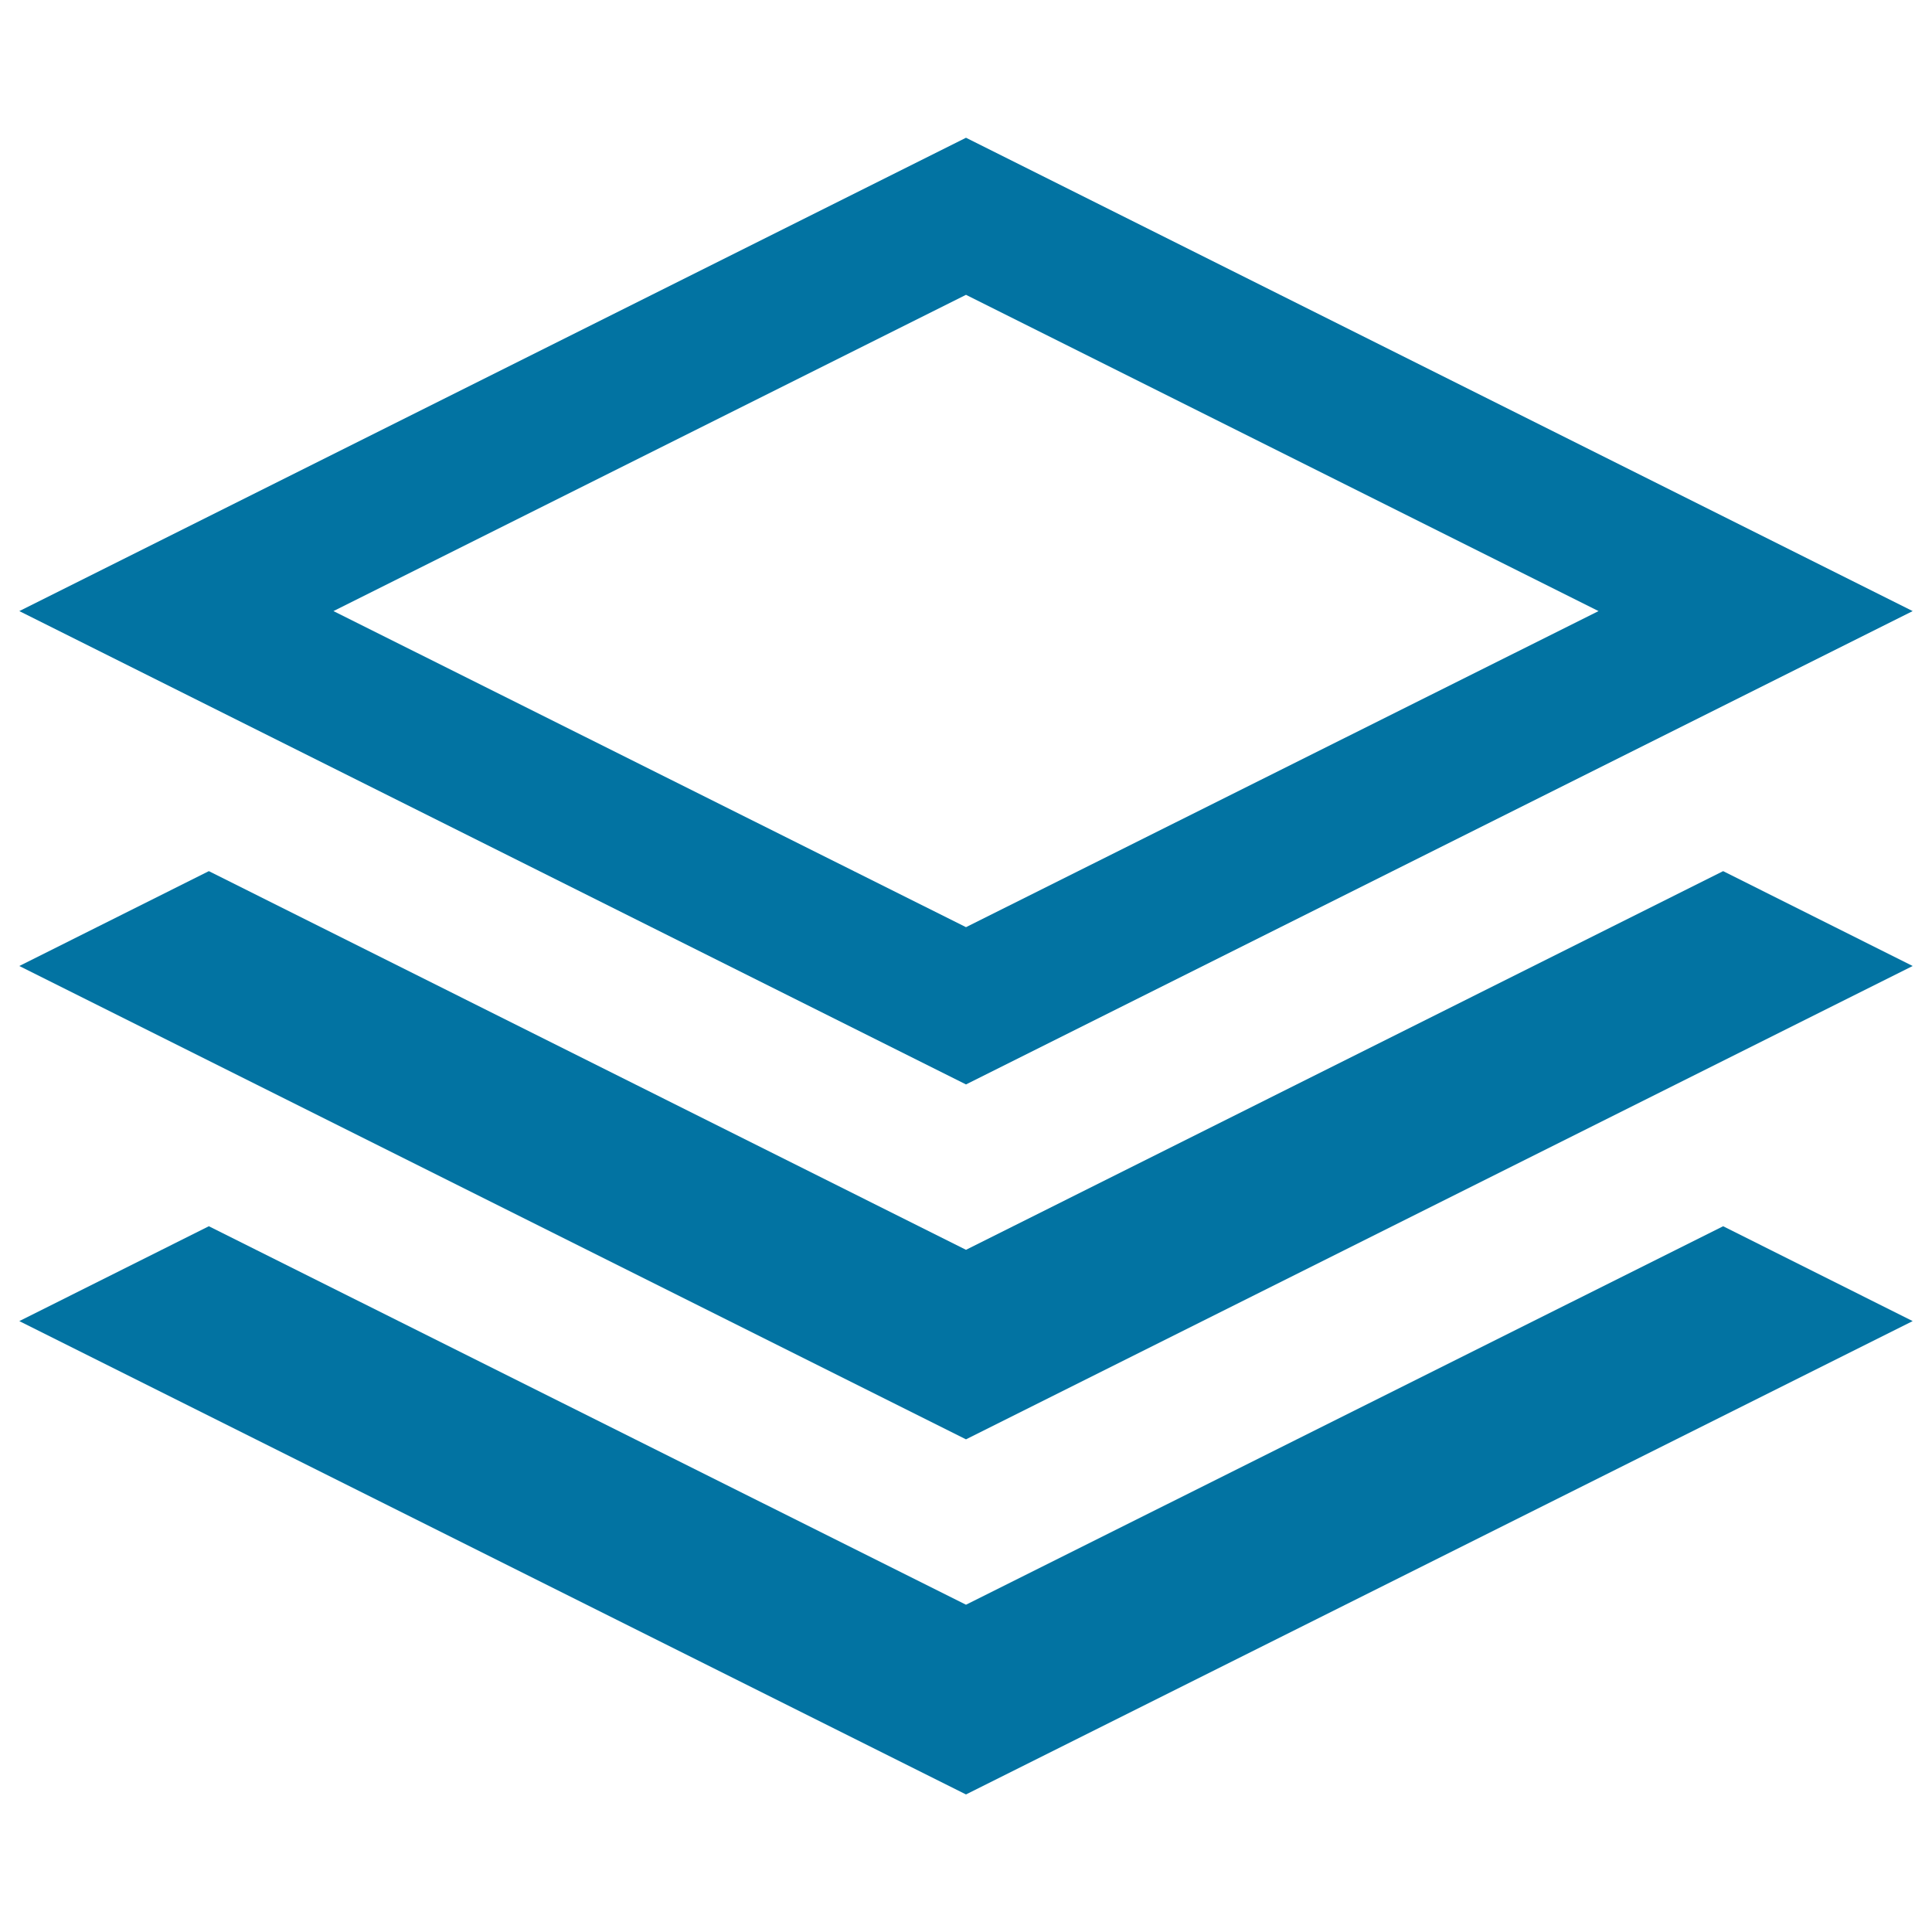
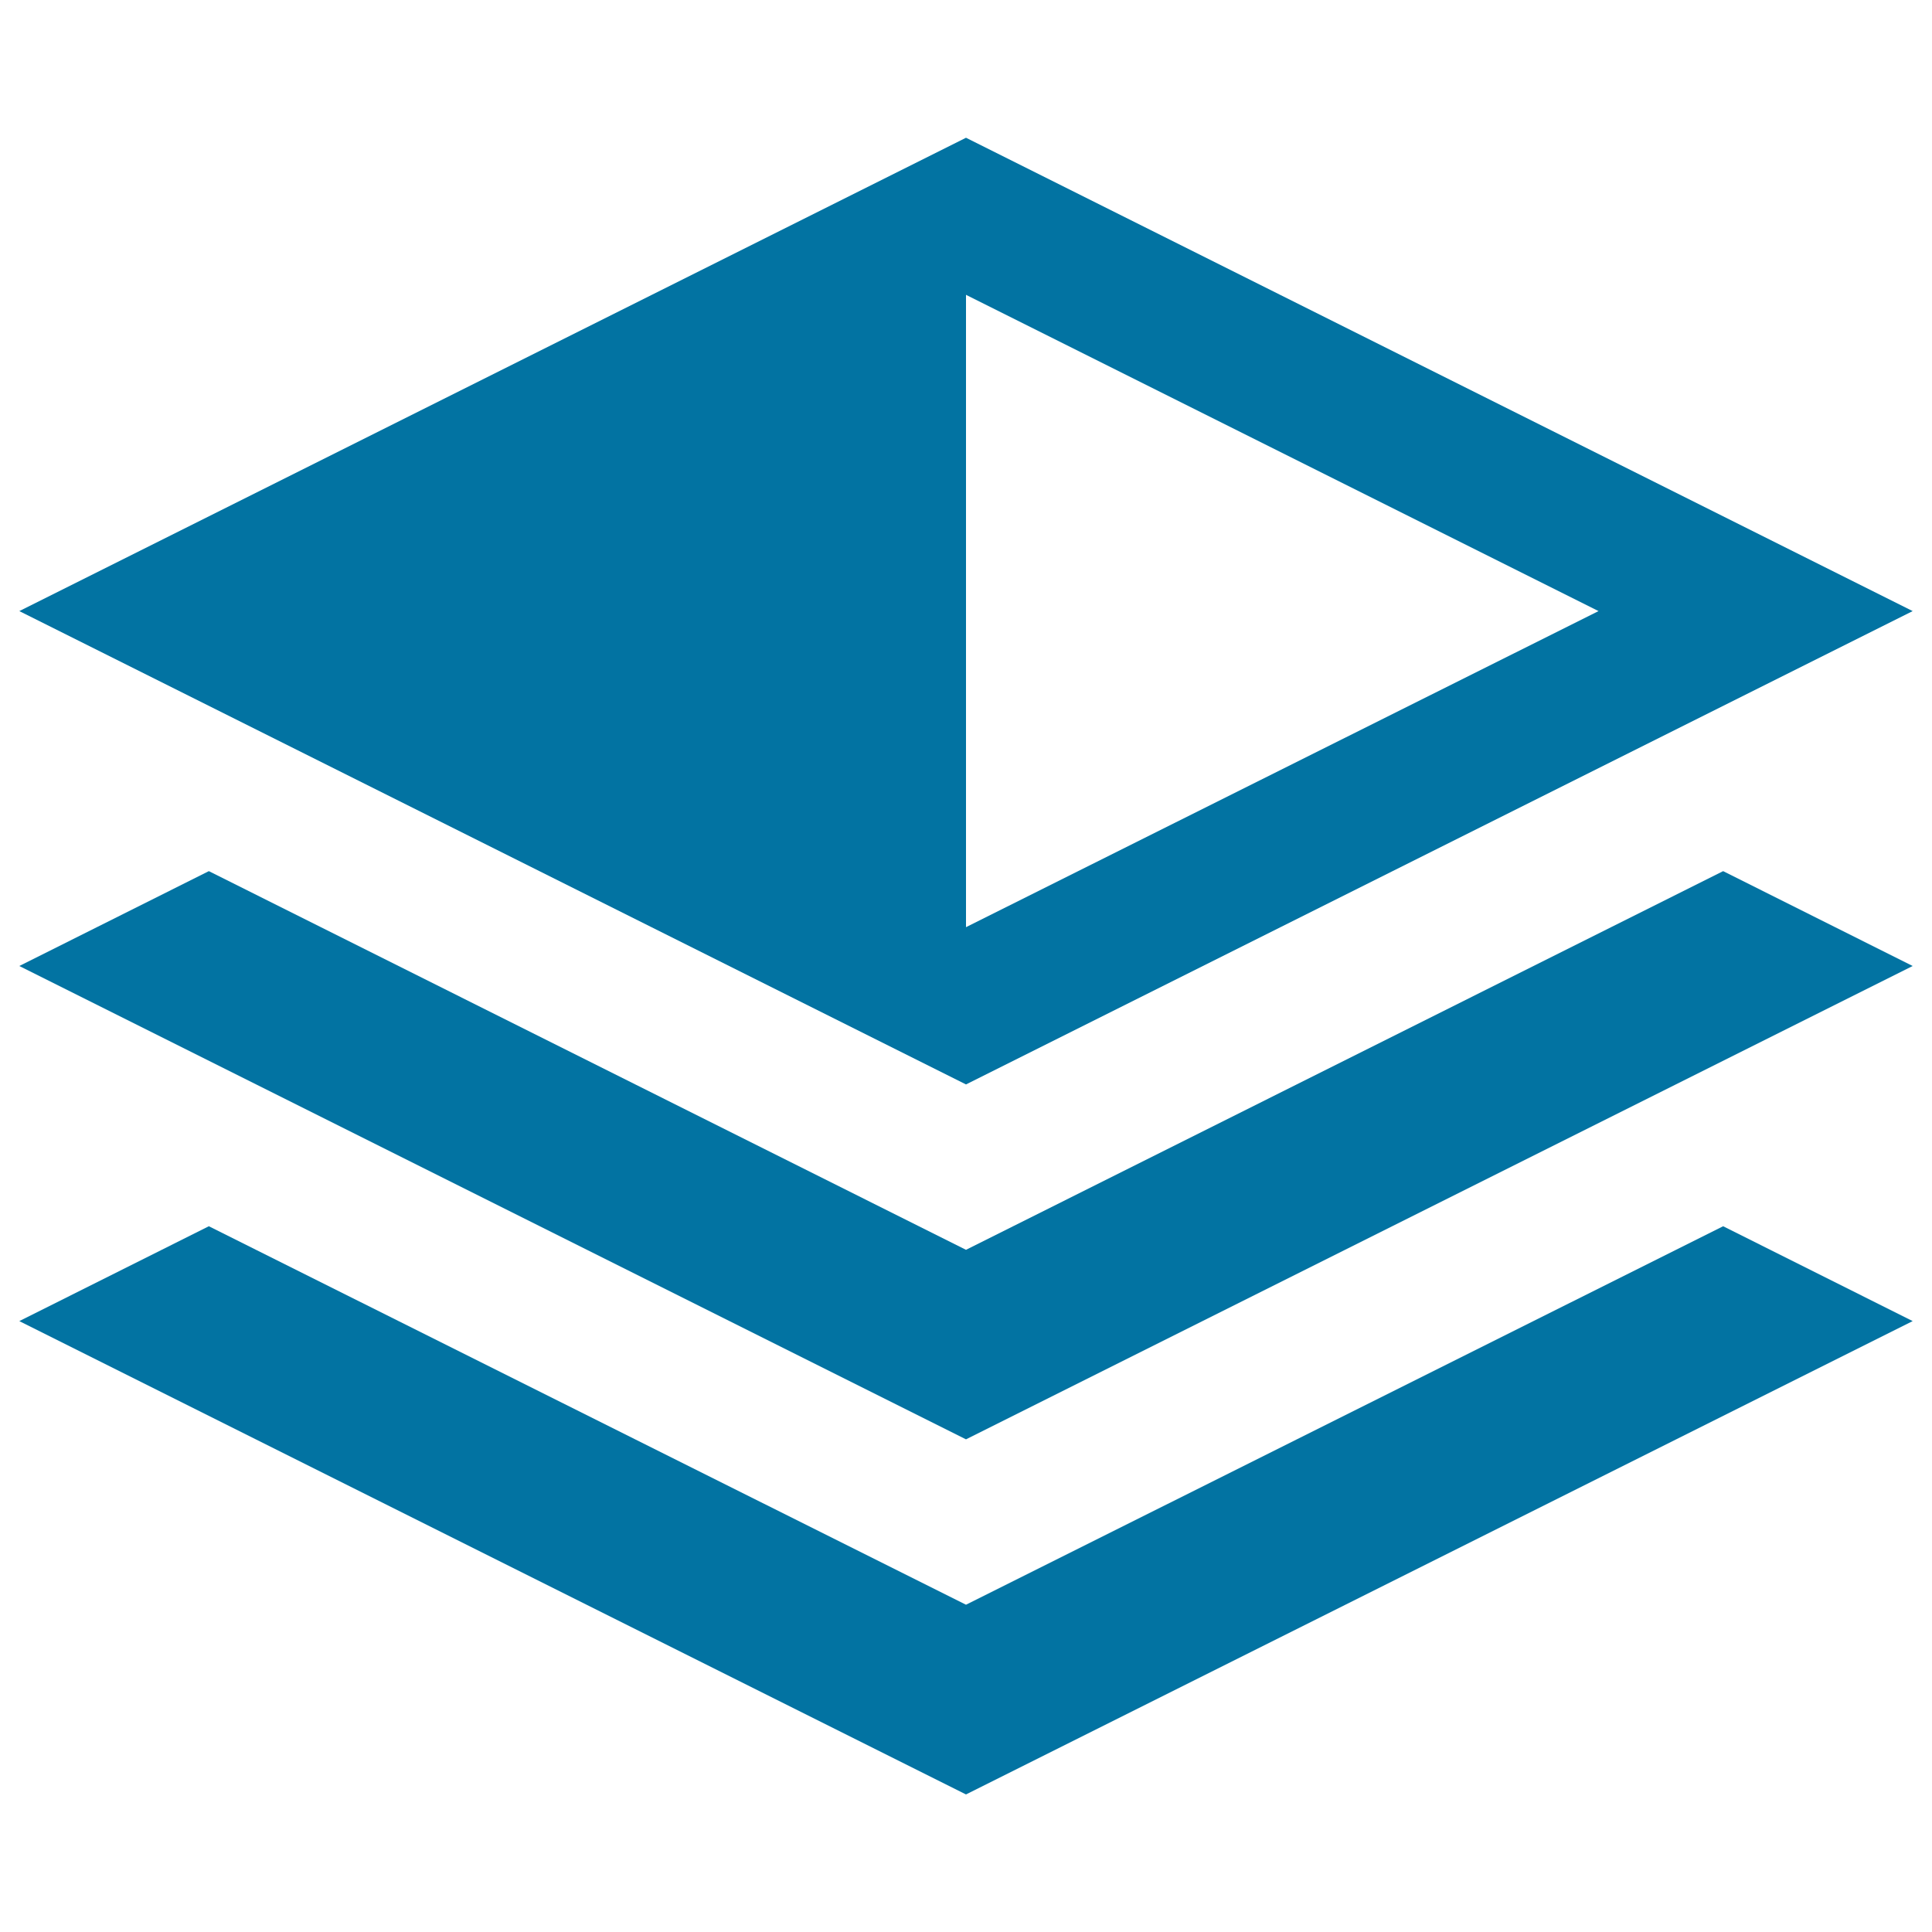
<svg xmlns="http://www.w3.org/2000/svg" viewBox="0 0 1000 1000" style="fill:#0273a2">
  <title>Layer SVG icon</title>
  <g>
-     <path d="M990,316.3l-490-245l-490,245l490,245L990,316.3z M500,152.6l327.4,163.7L500,479.9L172.6,316.3L500,152.6z M891.9,450.9L990,500L500,745L10,500l98.1-49.1L500,646.9L891.9,450.9z M891.9,634.7l98.1,49.1l-490,245l-490-245l98.1-49.1L500,830.6L891.9,634.7z" />
+     <path d="M990,316.3l-490-245l-490,245l490,245L990,316.3z M500,152.6l327.4,163.7L500,479.9L500,152.6z M891.9,450.9L990,500L500,745L10,500l98.1-49.1L500,646.9L891.9,450.9z M891.9,634.7l98.1,49.1l-490,245l-490-245l98.1-49.1L500,830.6L891.9,634.7z" />
  </g>
</svg>